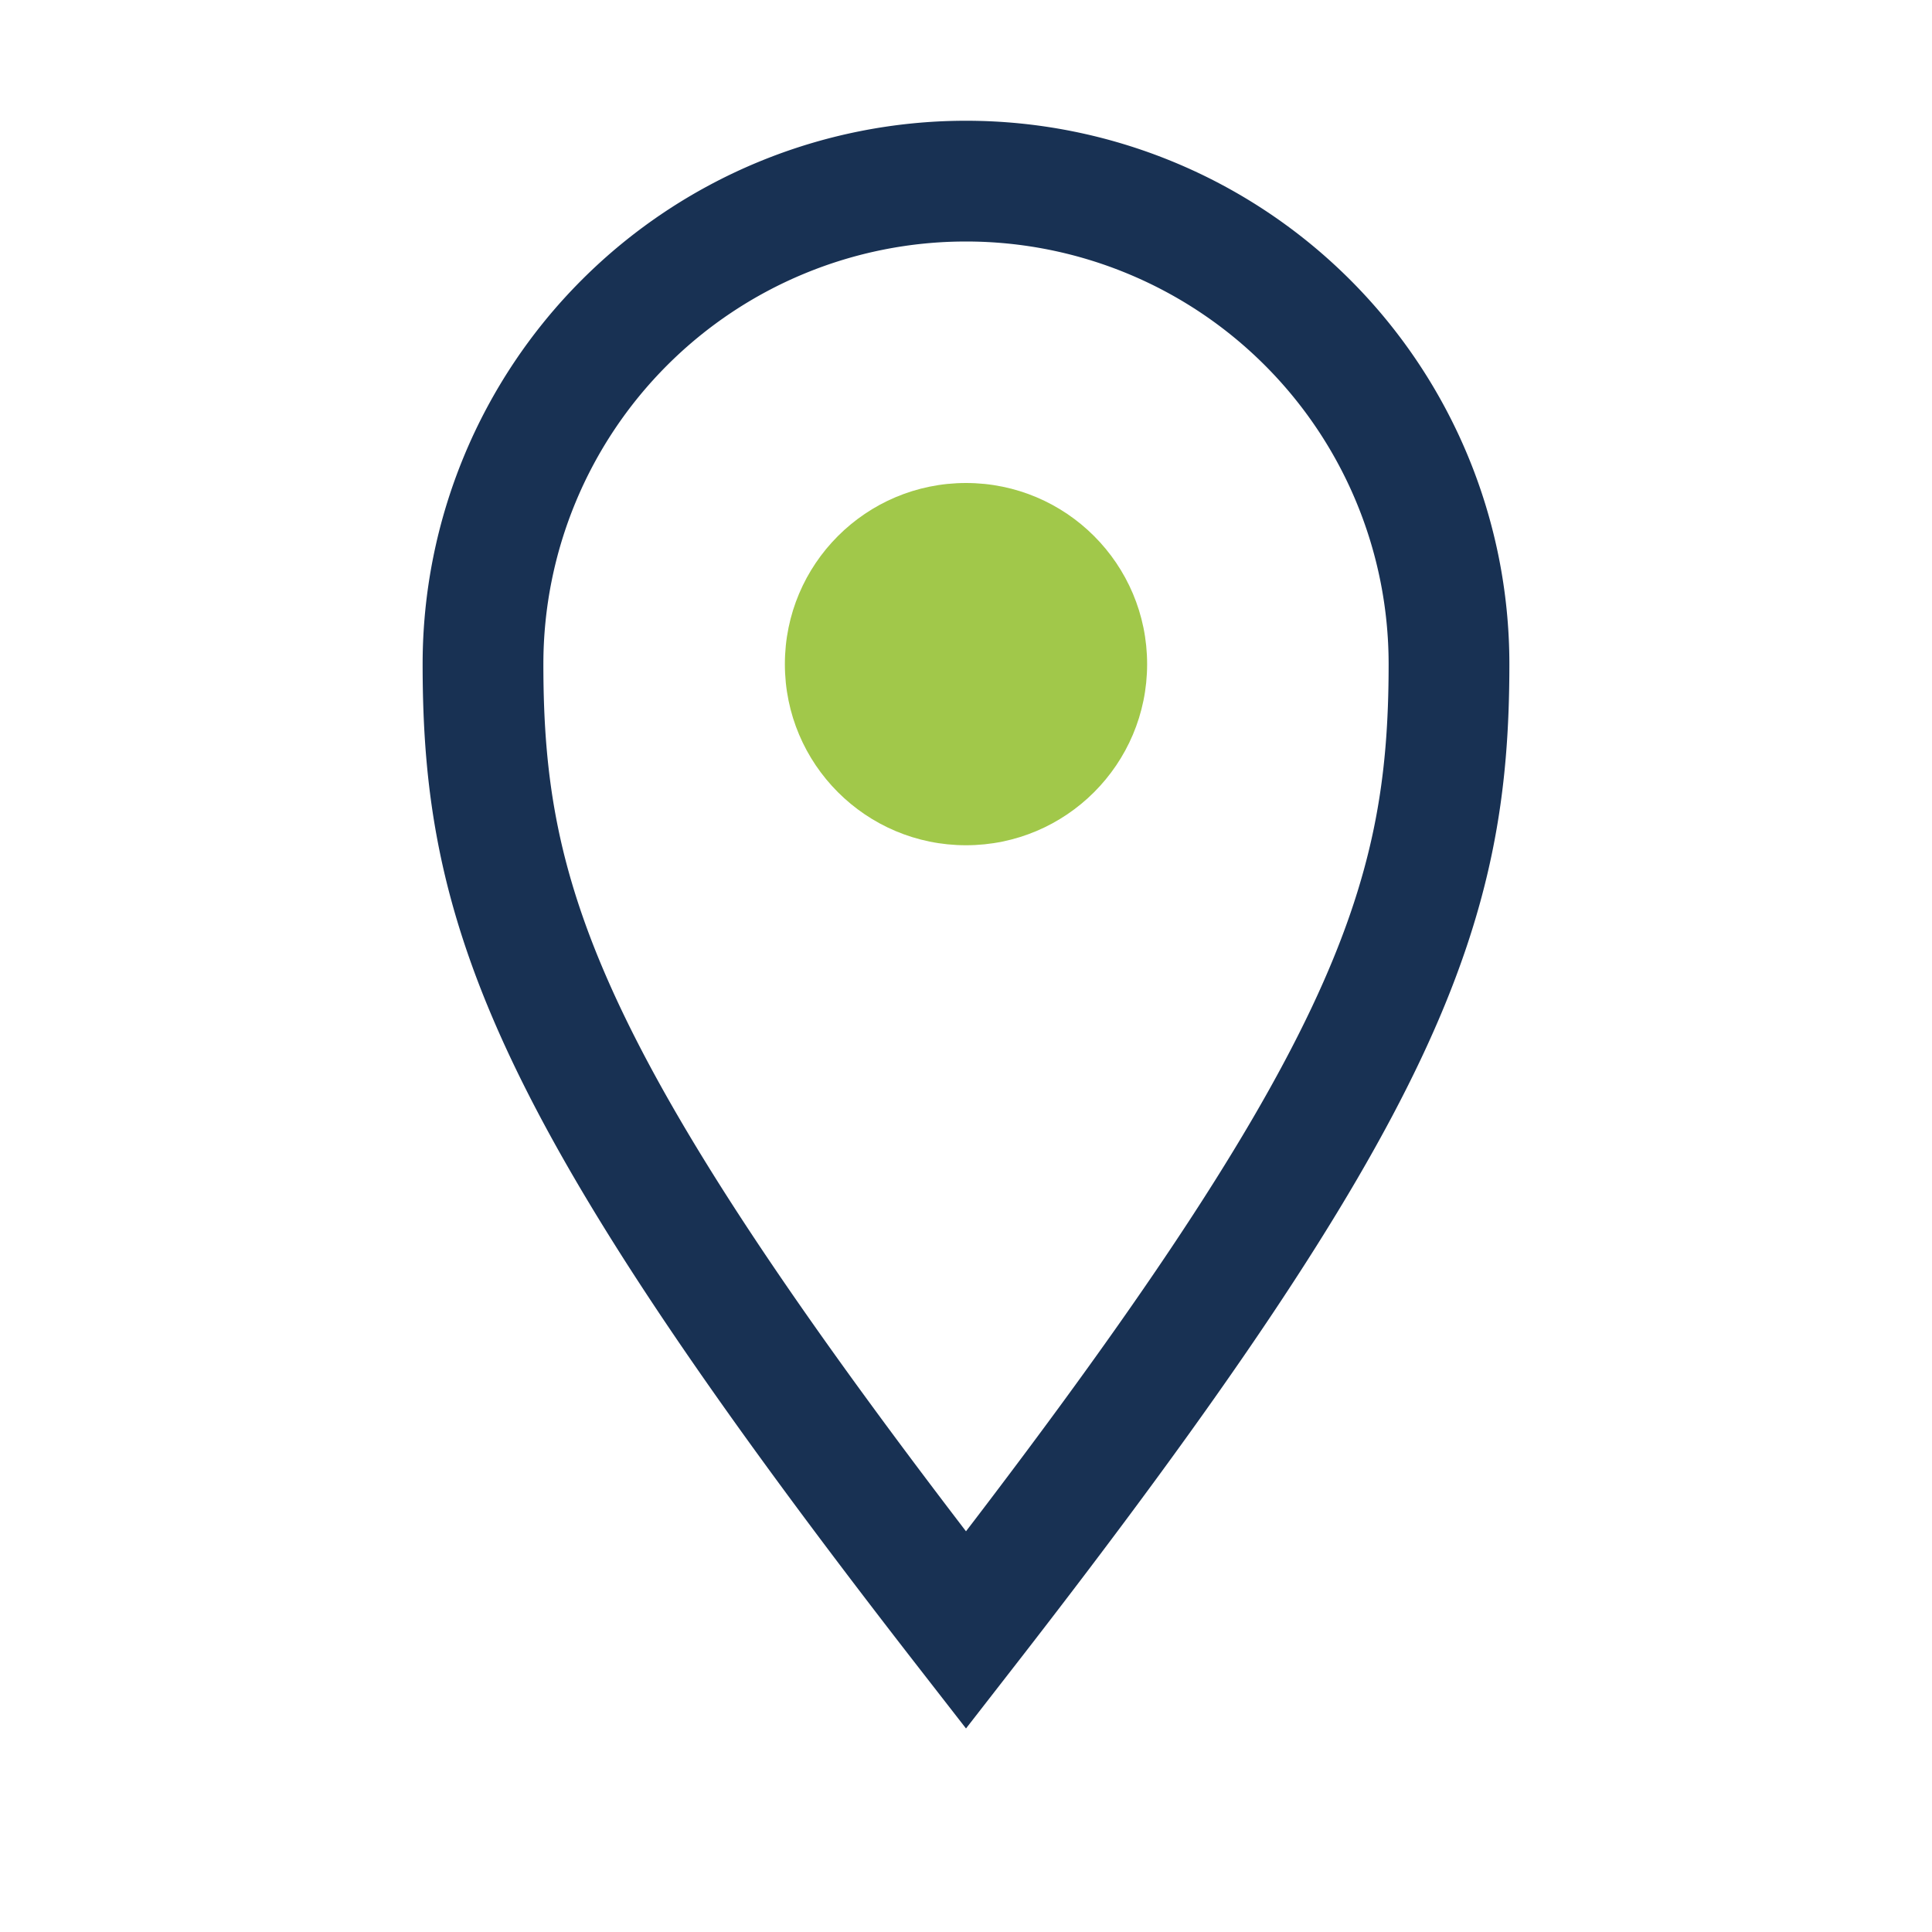
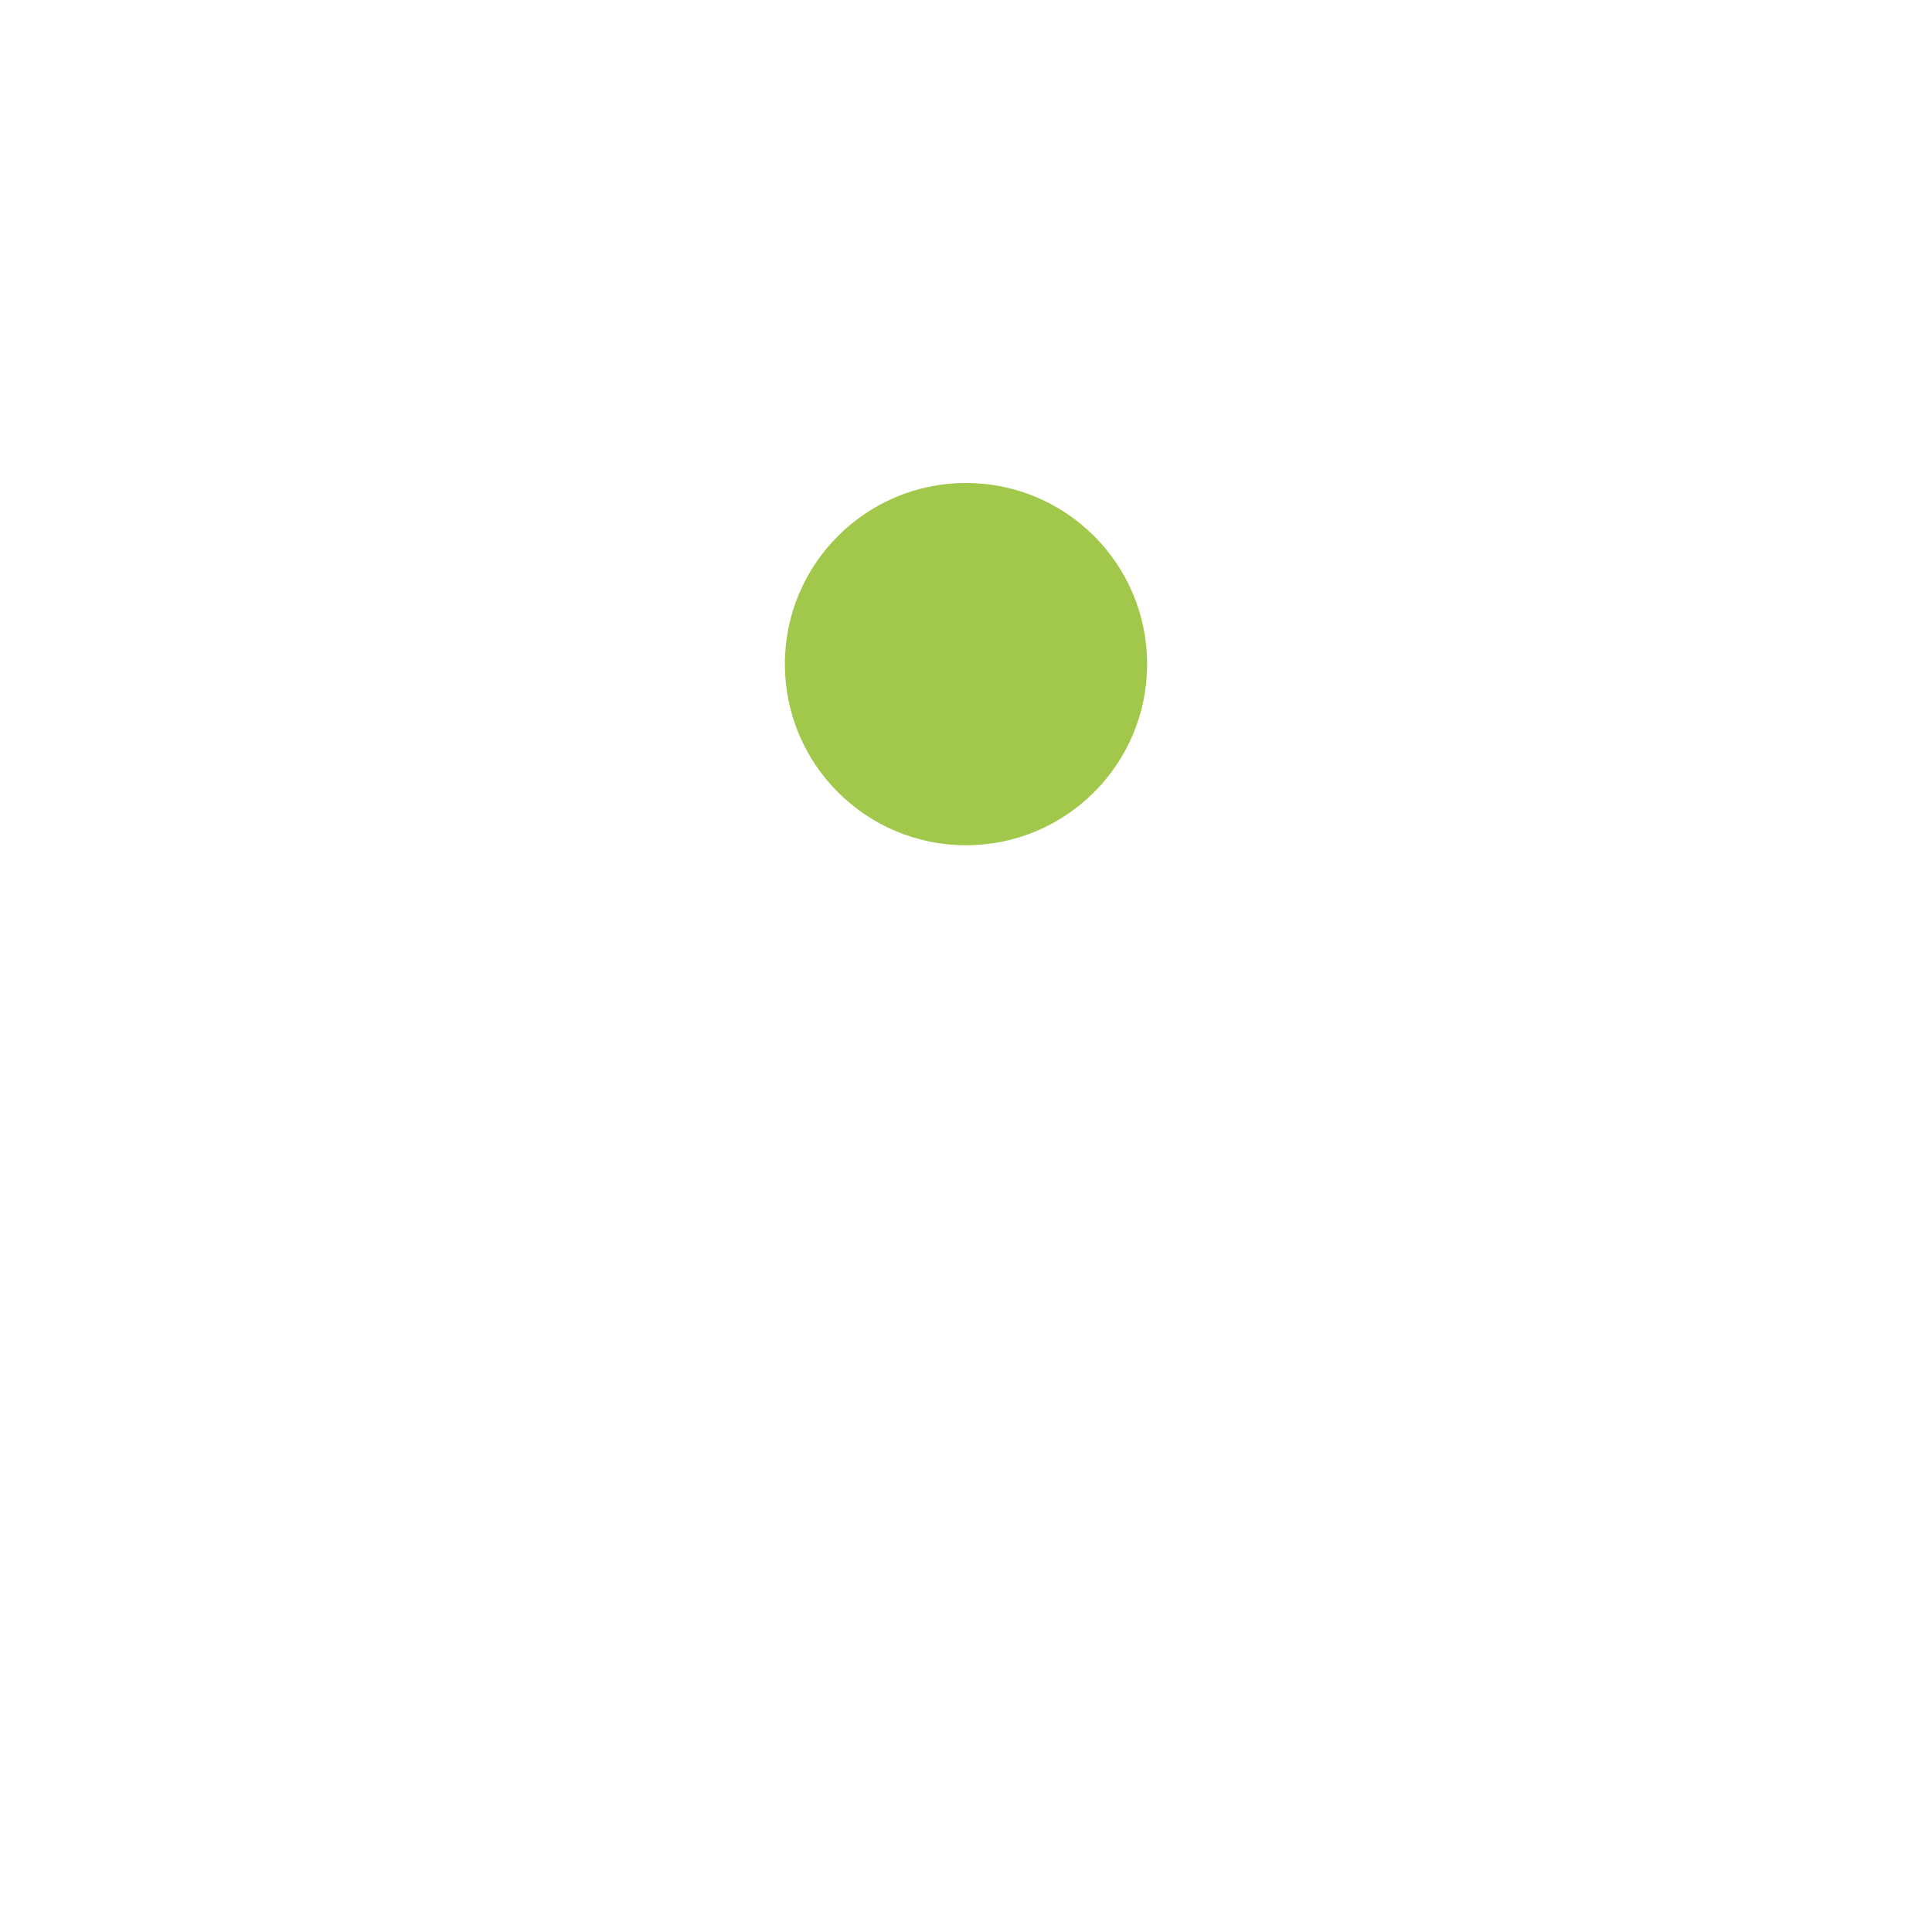
<svg xmlns="http://www.w3.org/2000/svg" width="32" height="32" viewBox="0 0 32 32">
-   <path d="M16 27c7-9 8-12 8-16a8 8 0 1 0-16 0c0 4 1 7 8 16z" fill="none" stroke="#183153" stroke-width="2" />
  <circle cx="16" cy="11" r="3" fill="#A1C84A" />
</svg>